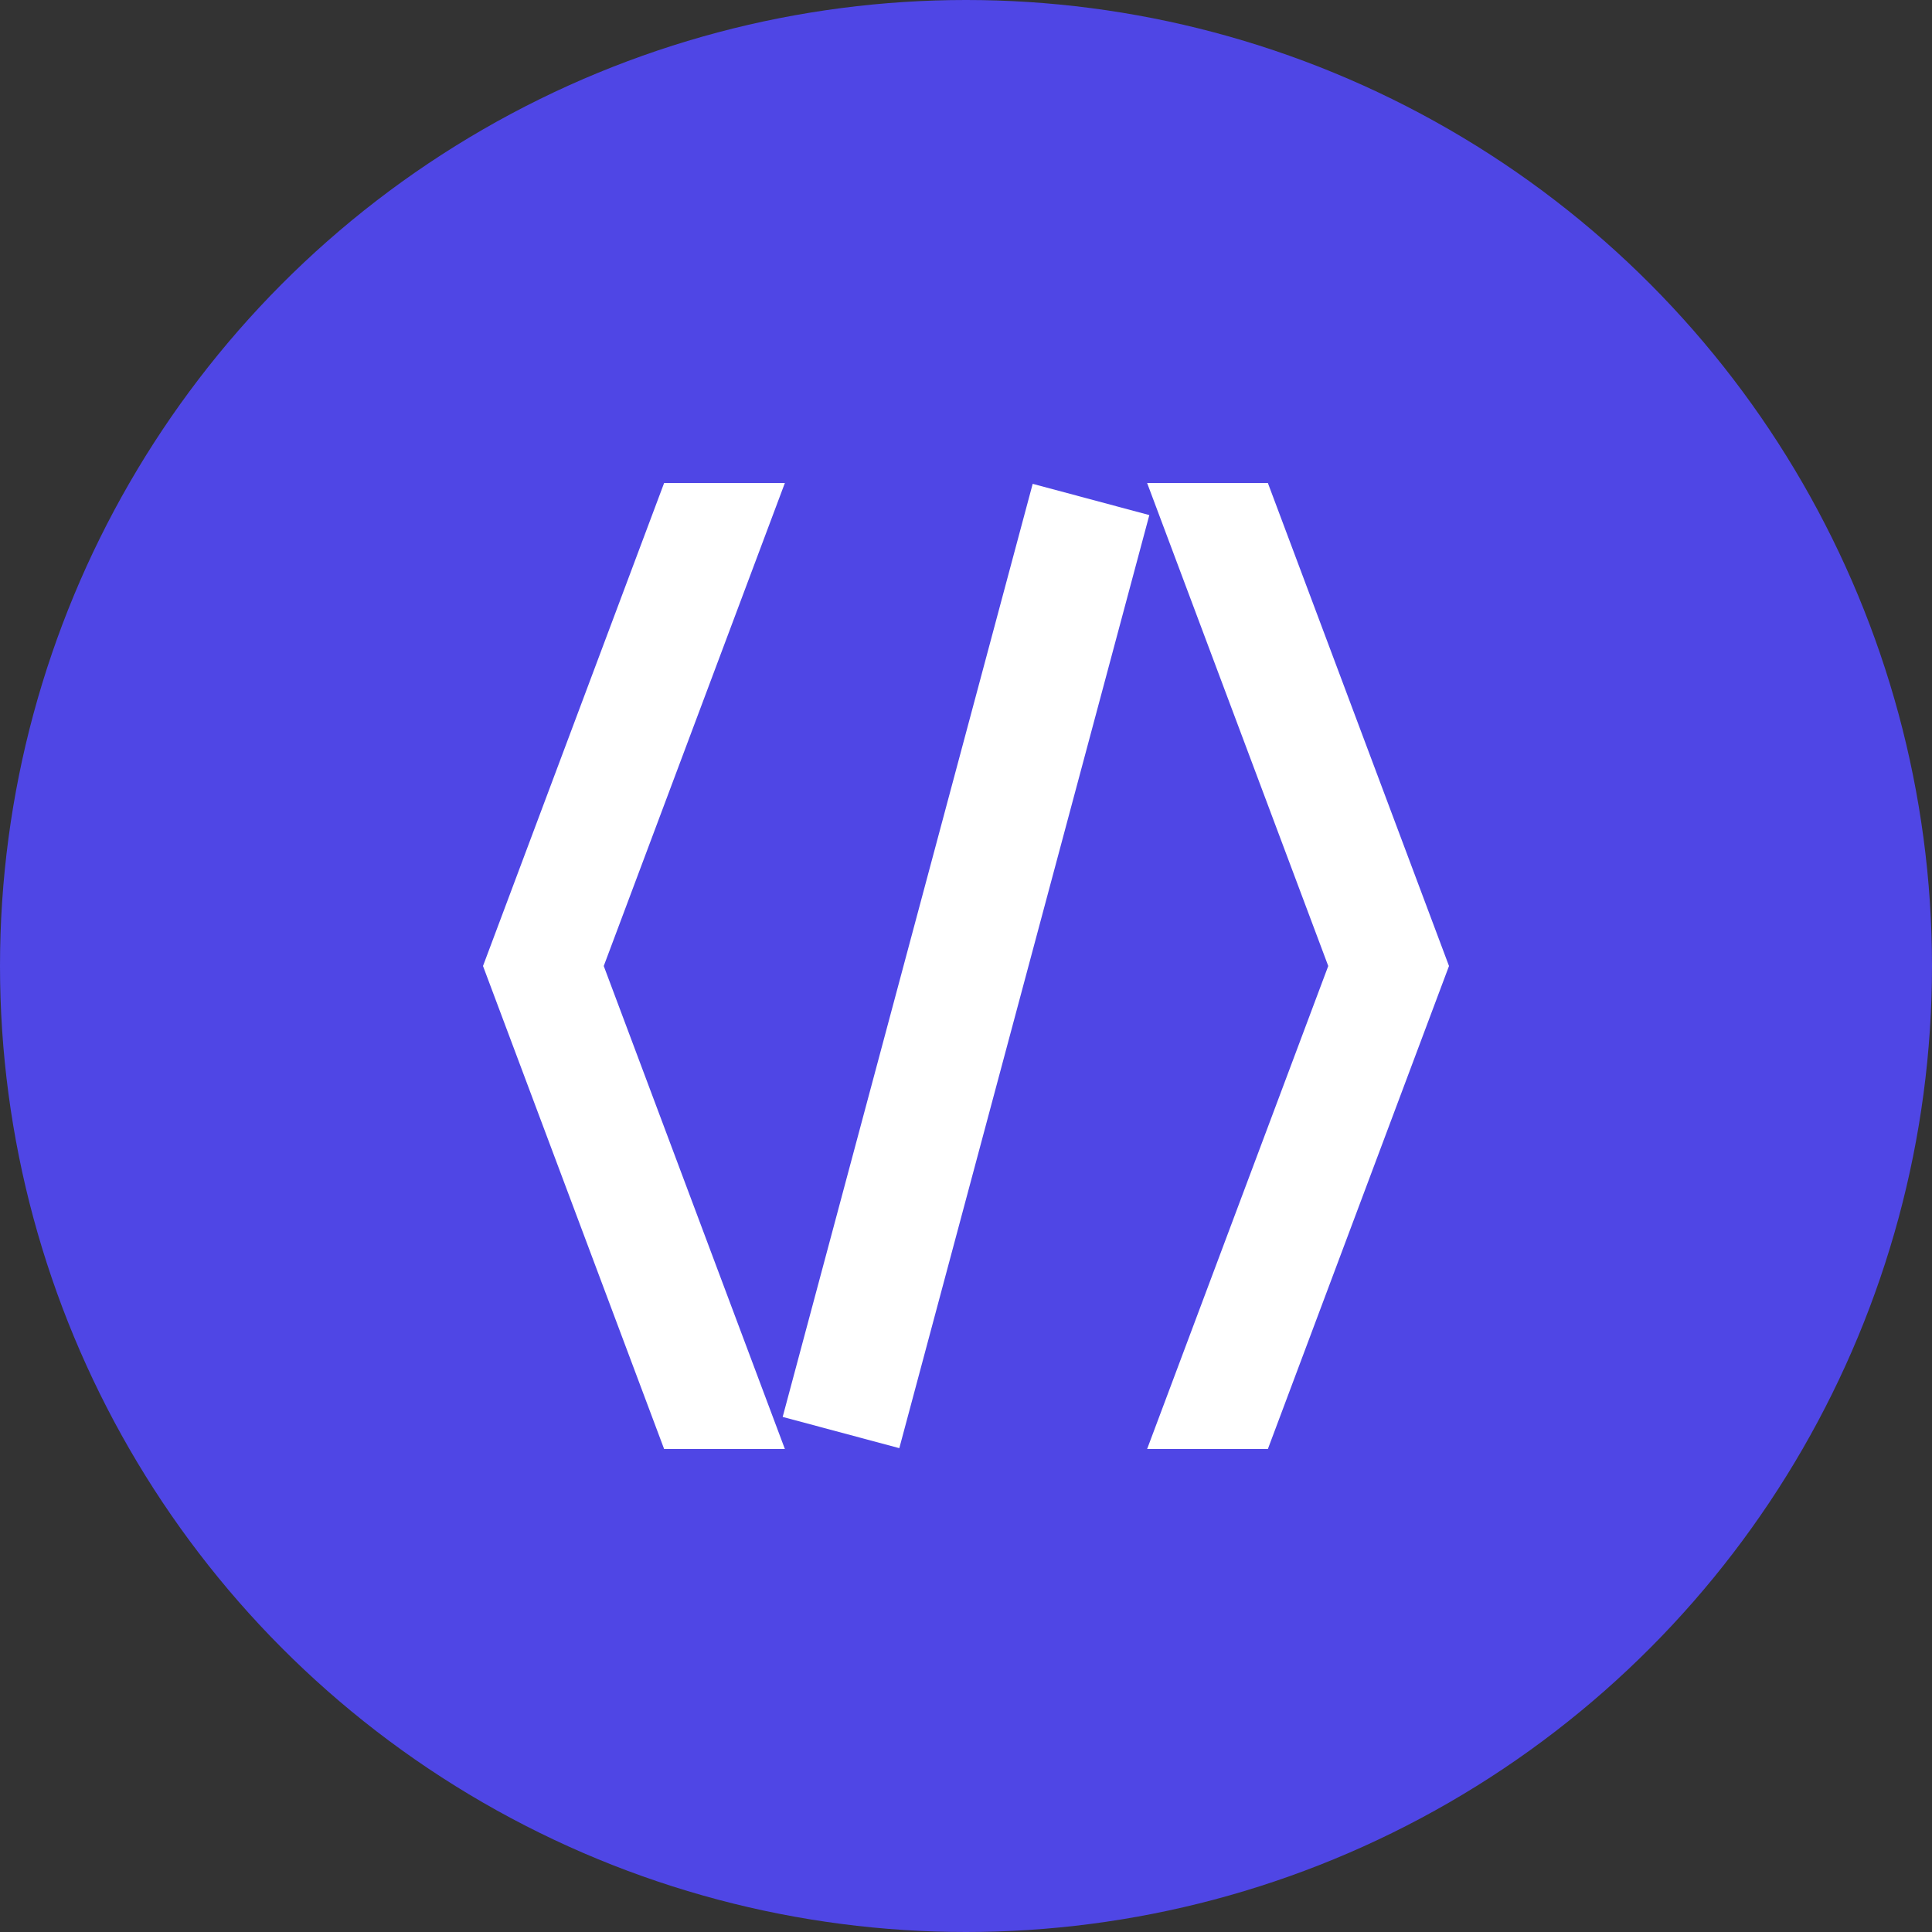
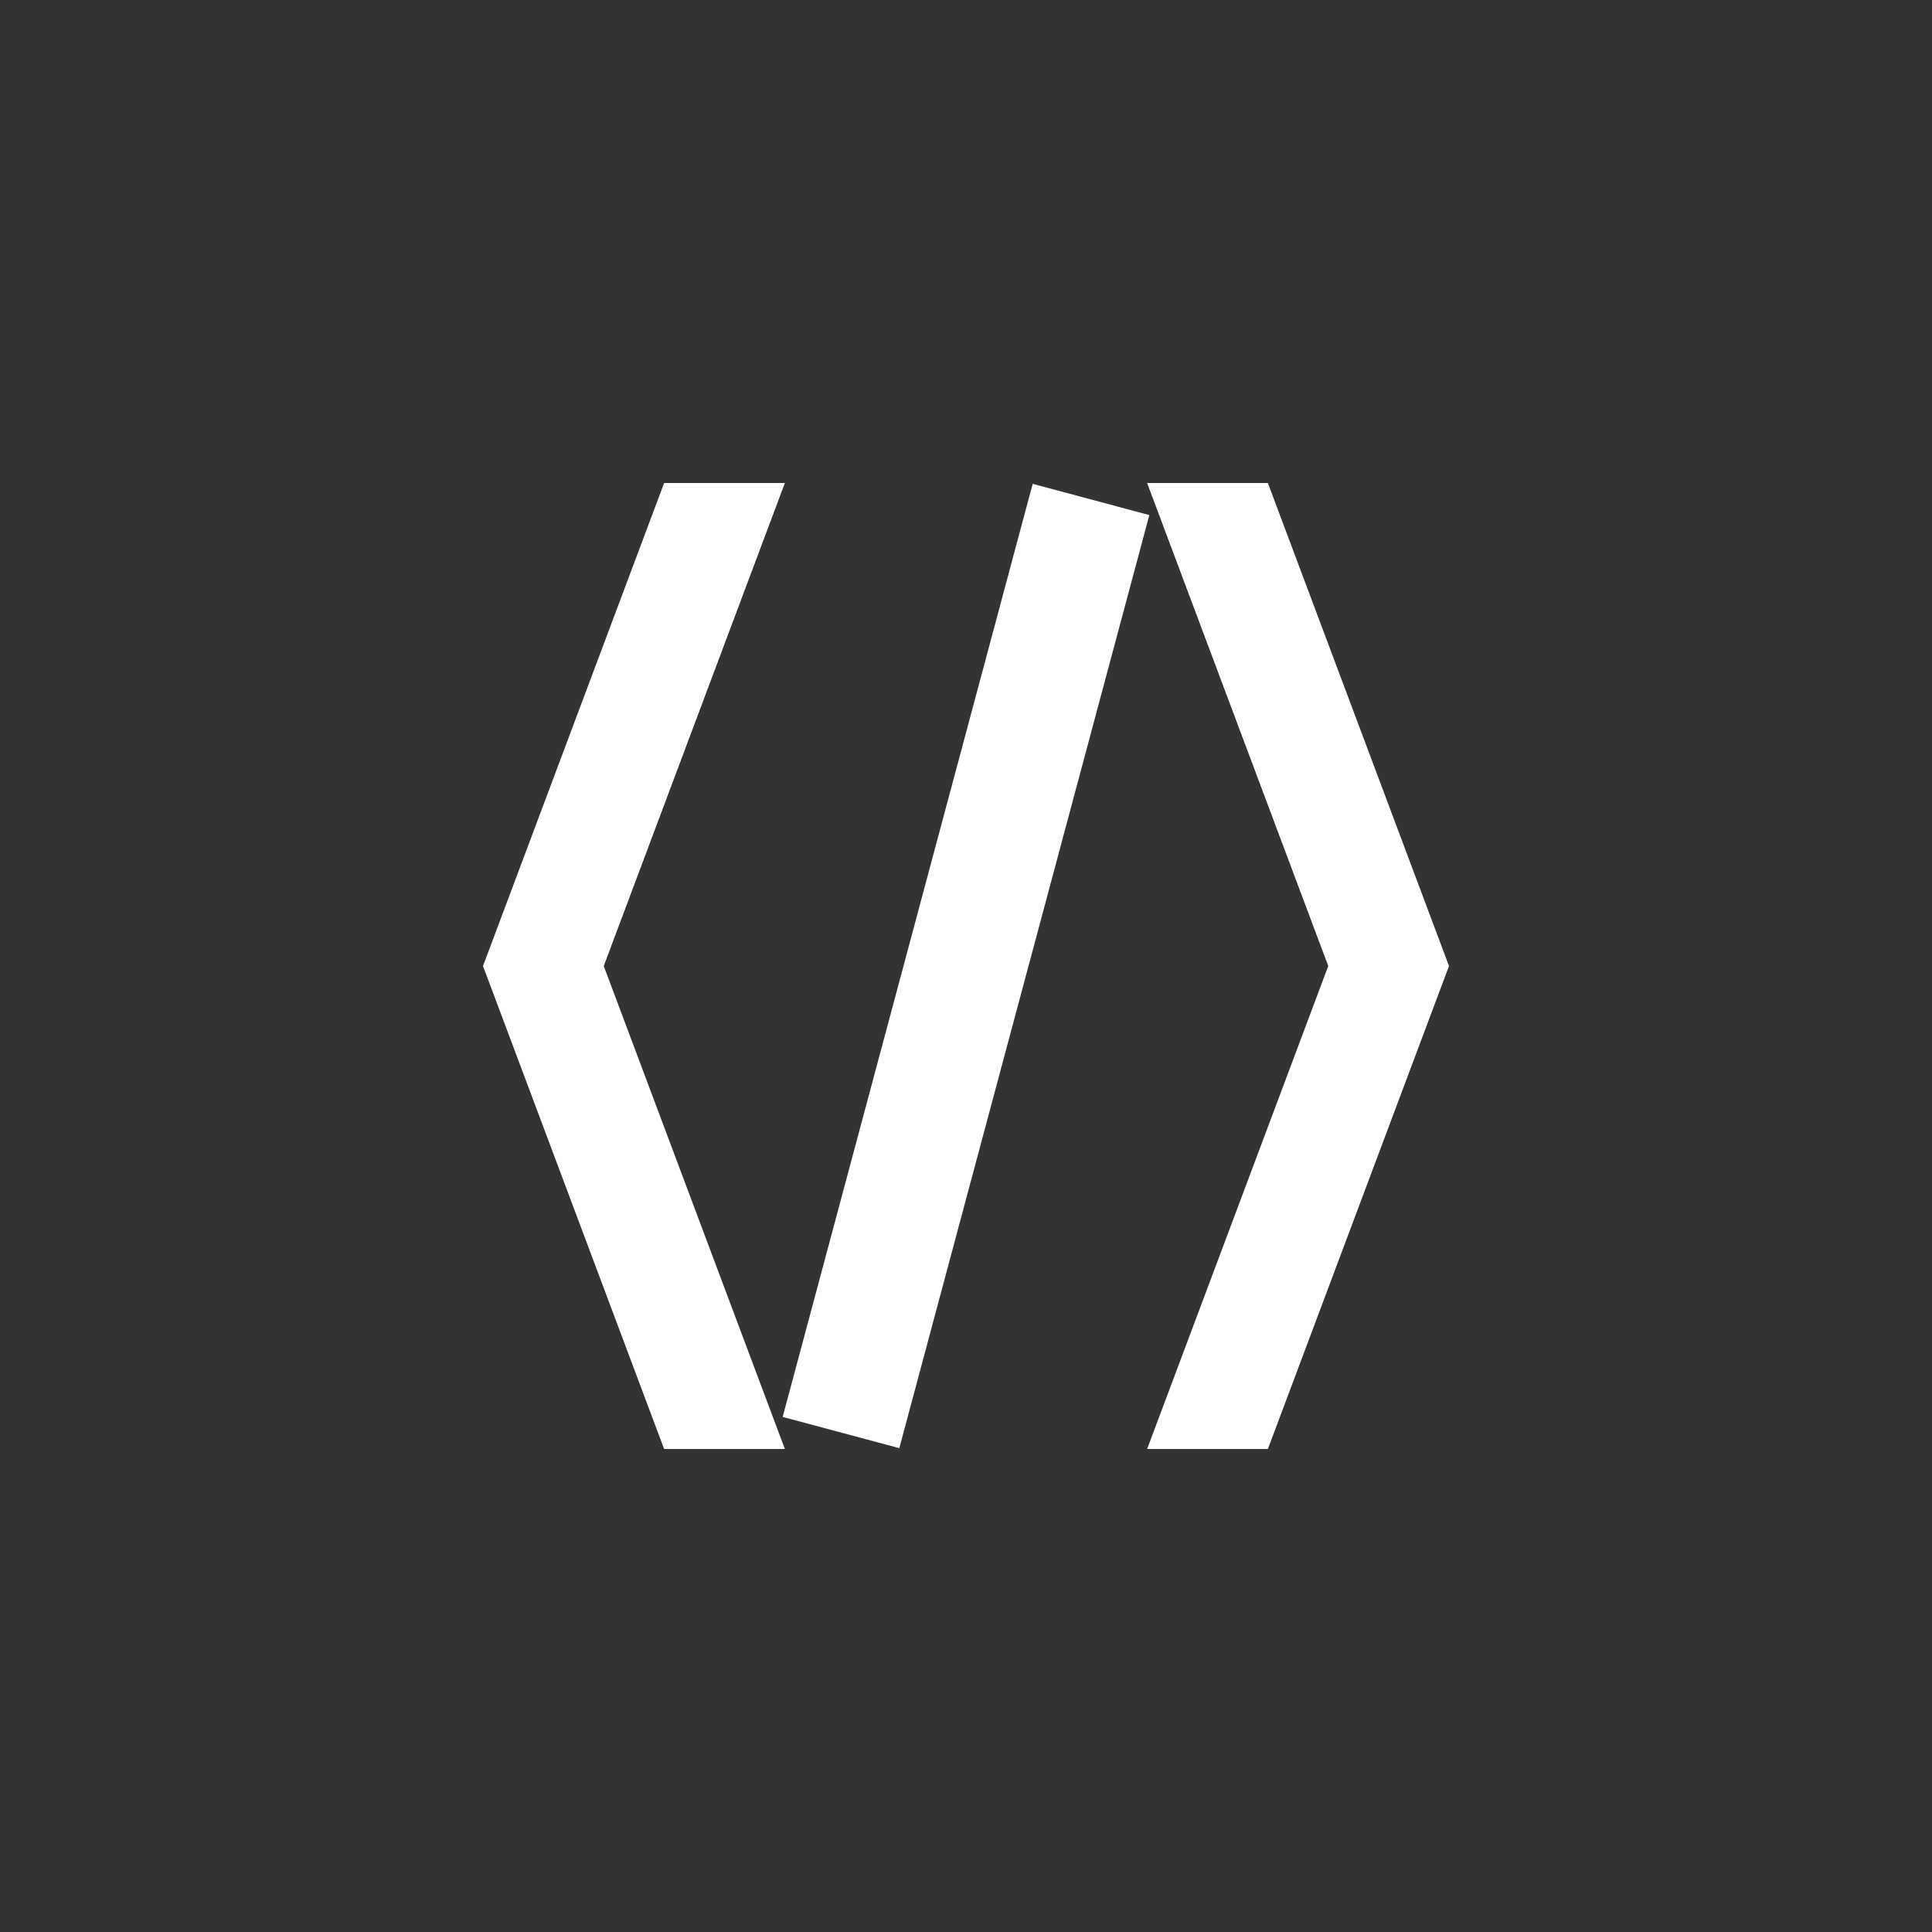
<svg xmlns="http://www.w3.org/2000/svg" viewBox="0 0 64 64" width="64" height="64">
  <rect x="0" y="0" width="64" height="64" fill="#333333" stroke="none" />
-   <circle cx="32" cy="32" r="32" fill="#4f46e5" />
  <g fill="white">
    <path d="M22,16 L16,32 L22,48 L26,48 L20,32 L26,16 Z" />
    <path d="M42,16 L48,32 L42,48 L38,48 L44,32 L38,16 Z" />
    <rect x="30" y="16" width="4" height="32" transform="rotate(15, 32, 32)" />
  </g>
</svg>